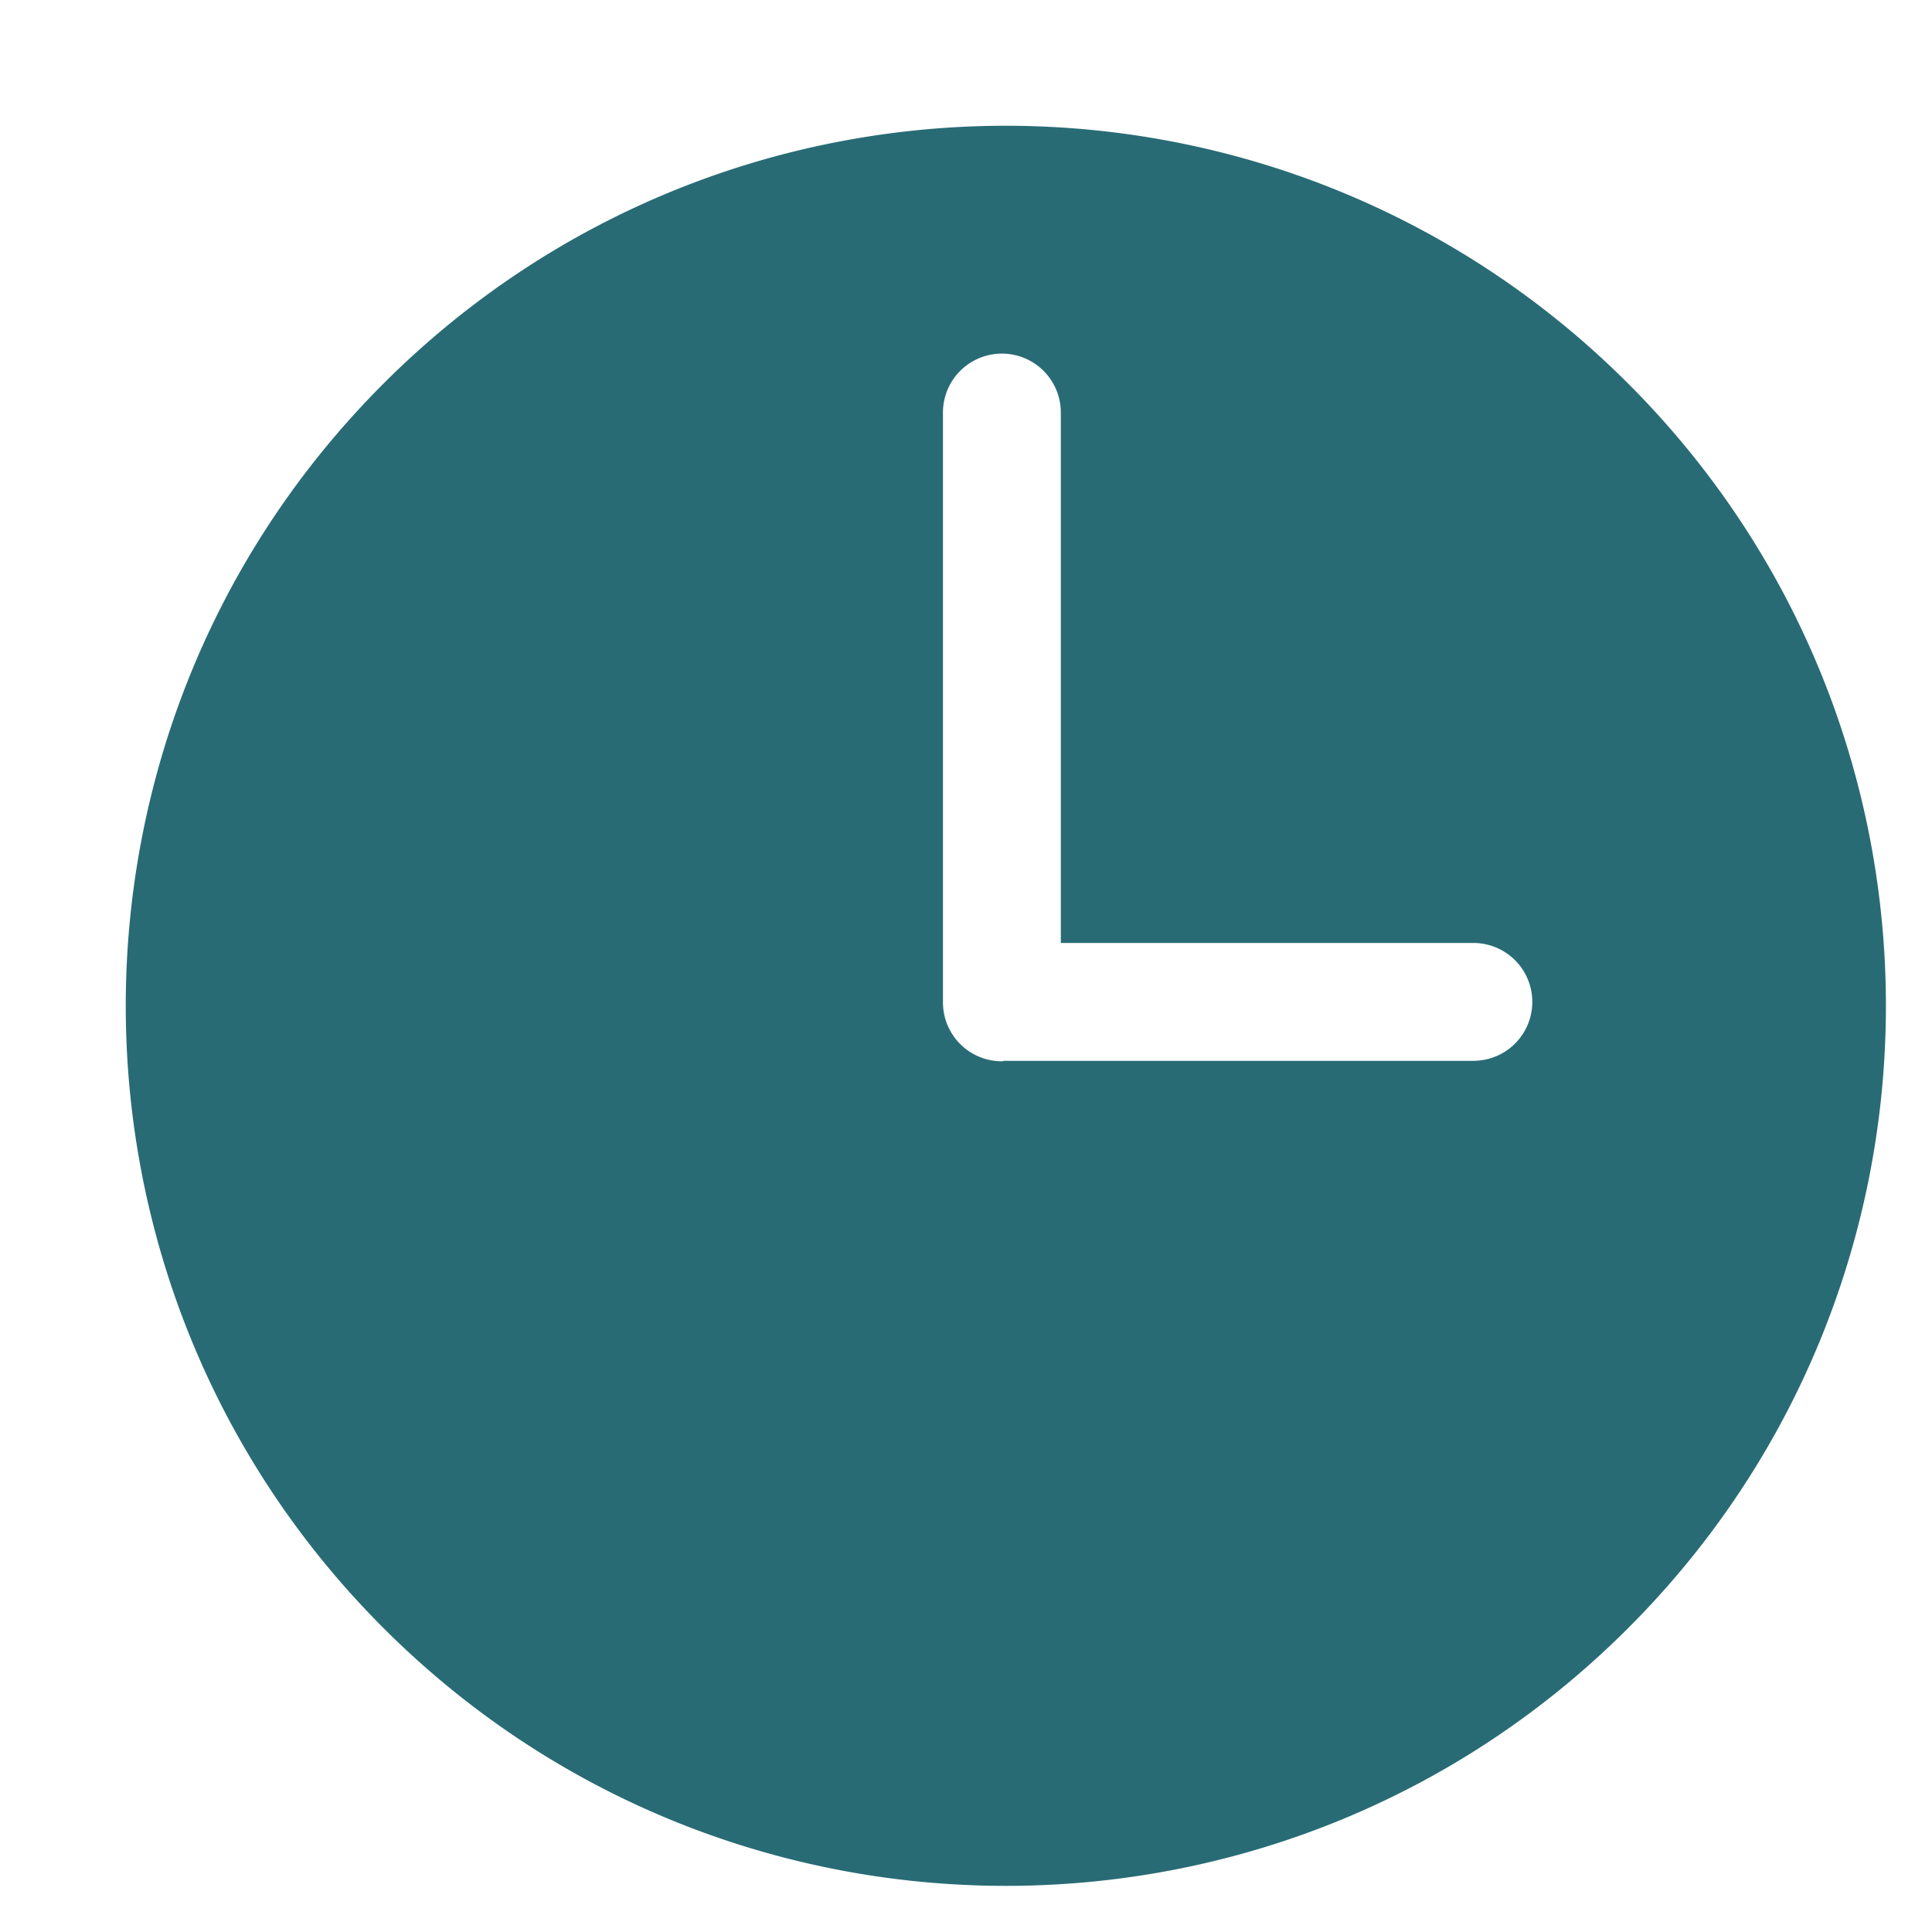
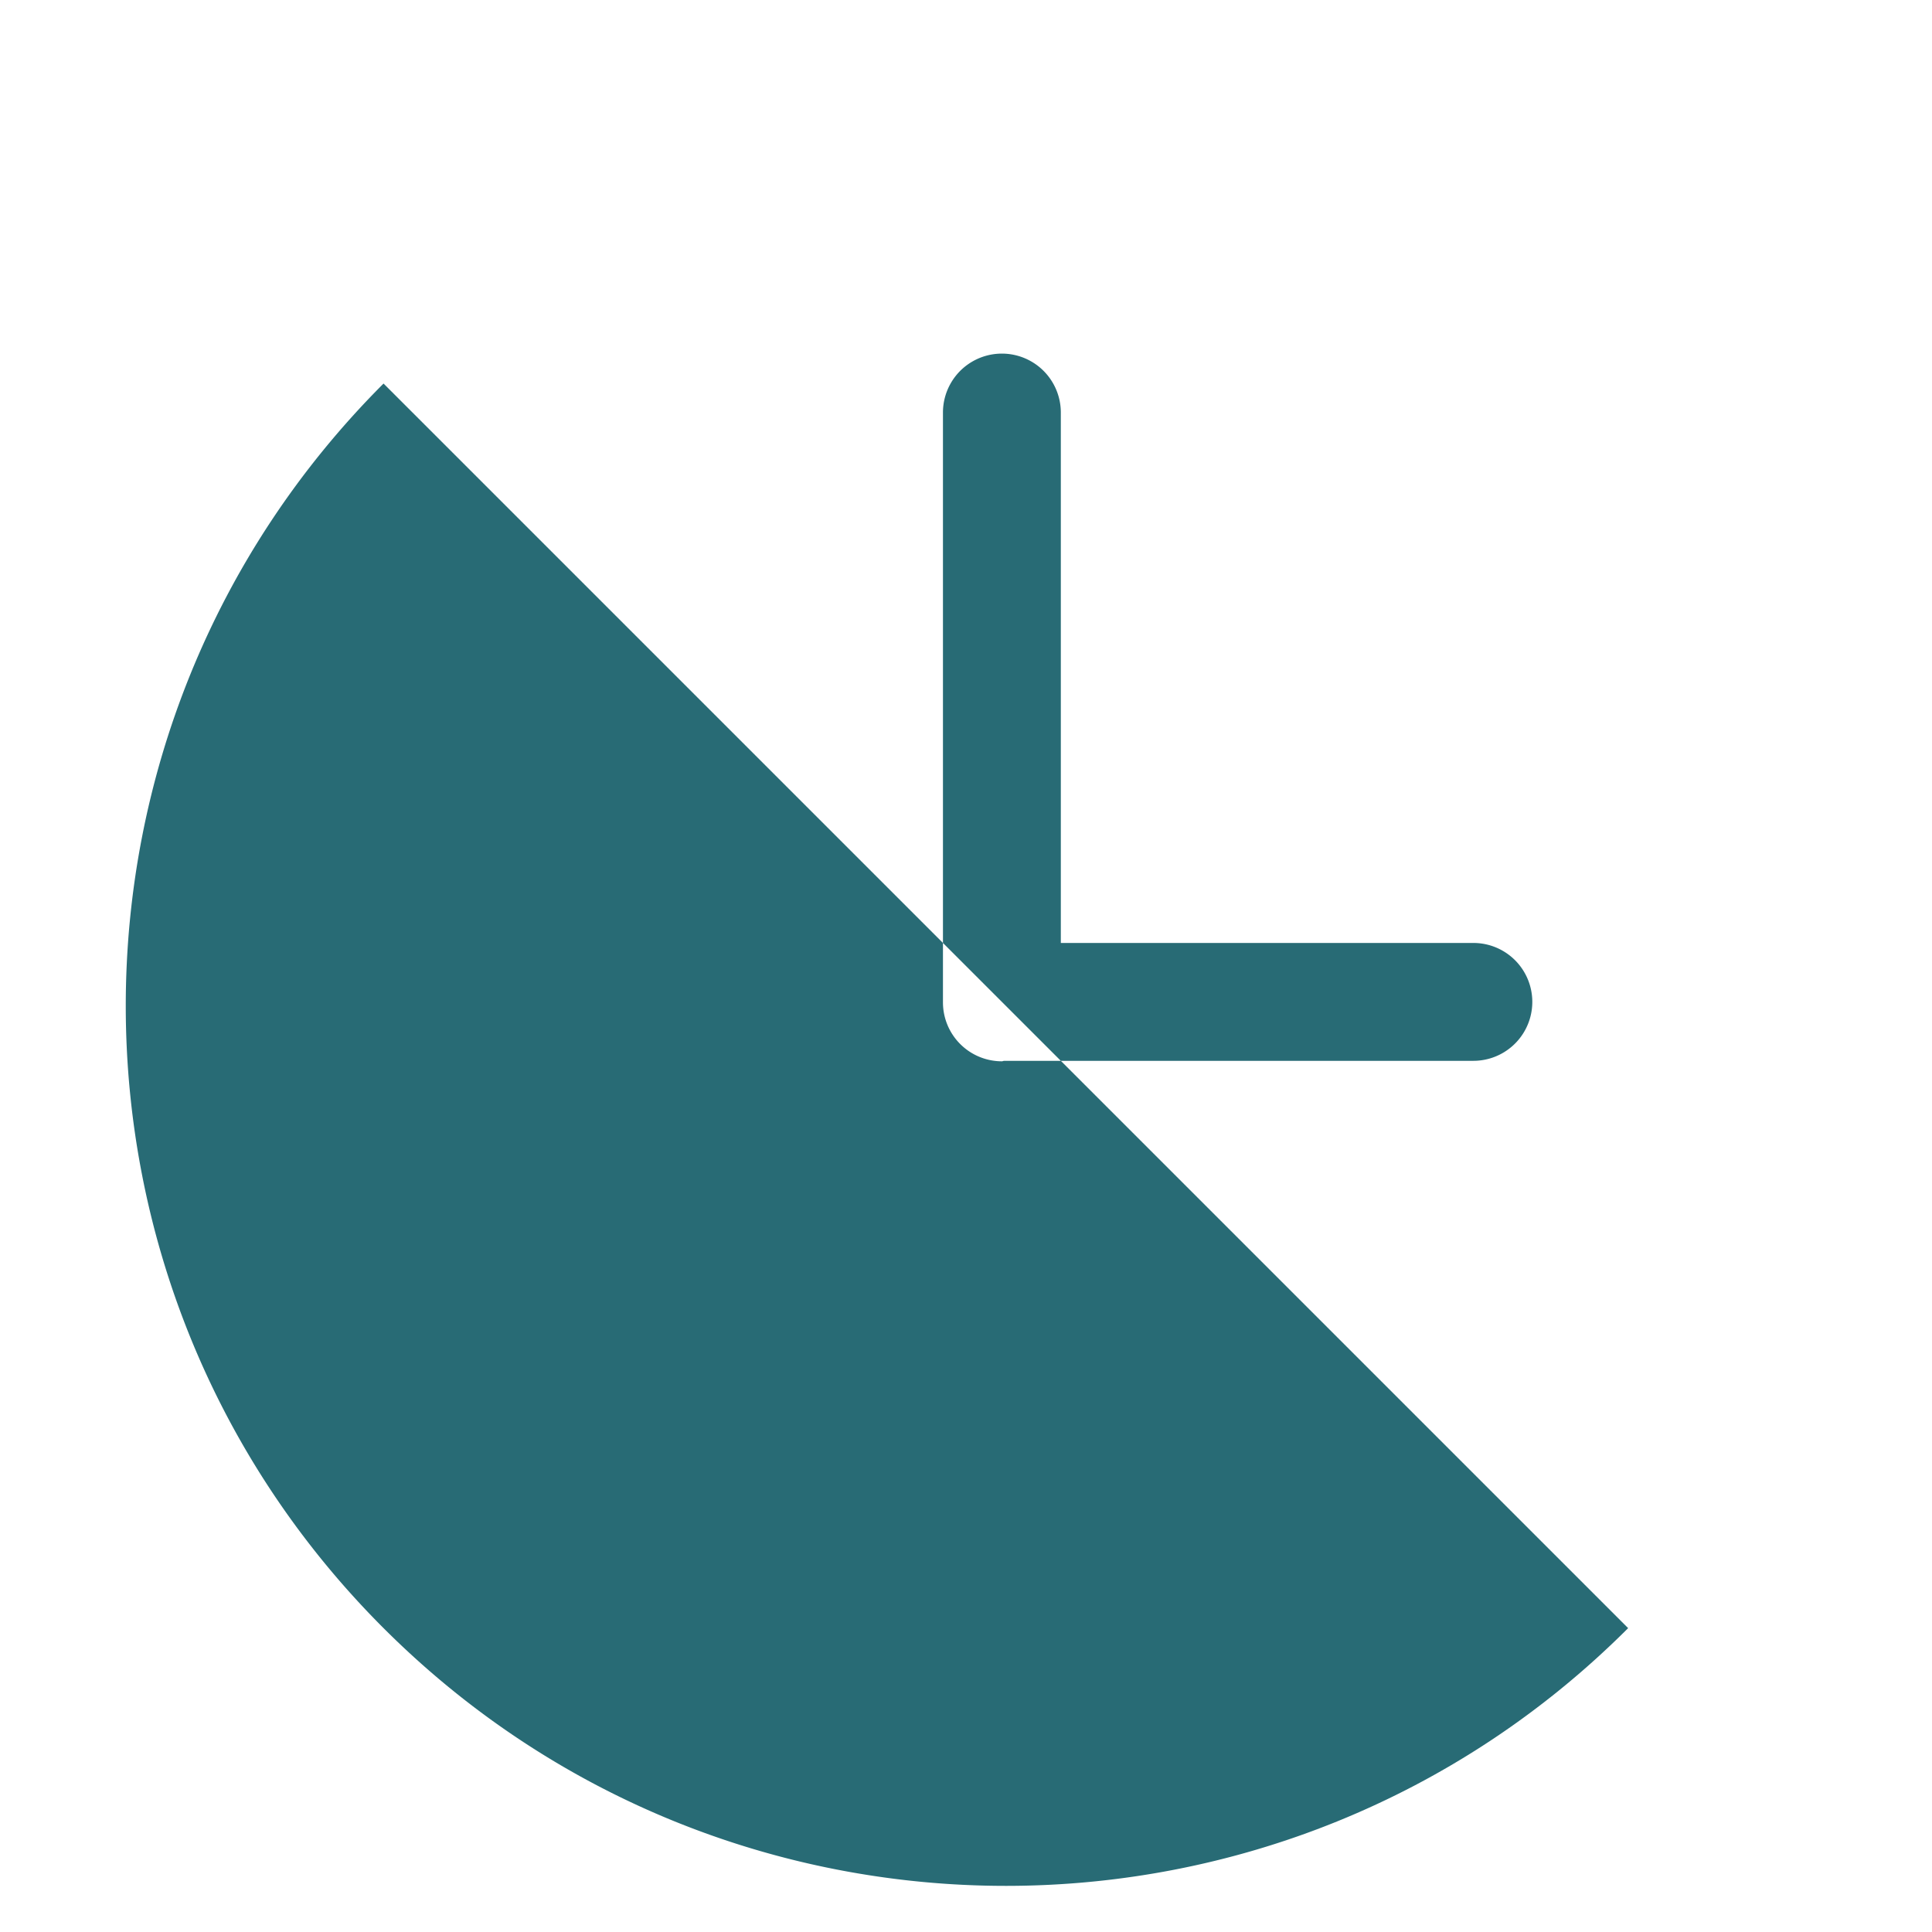
<svg xmlns="http://www.w3.org/2000/svg" viewBox="0 0 32.782 32.782" id="Clock">
-   <path d="M6.508 6.508c-5.832 5.832-5.832 15.288 0 21.118s15.288 5.832 21.118 0c5.832-5.832 5.832-15.288 0-21.118-5.832-5.832-15.288-5.832-21.118 0zM25 18h-7.96c-.014 0-.026.008-.04.008a1 1 0 0 1-1-1V7a1 1 0 0 1 2 0v9h7a1 1 0 0 1 0 2z" fill="#286b75" class="color000000 svgShape" />
+   <path d="M6.508 6.508c-5.832 5.832-5.832 15.288 0 21.118s15.288 5.832 21.118 0zM25 18h-7.96c-.014 0-.026.008-.04.008a1 1 0 0 1-1-1V7a1 1 0 0 1 2 0v9h7a1 1 0 0 1 0 2z" fill="#286b75" class="color000000 svgShape" />
</svg>